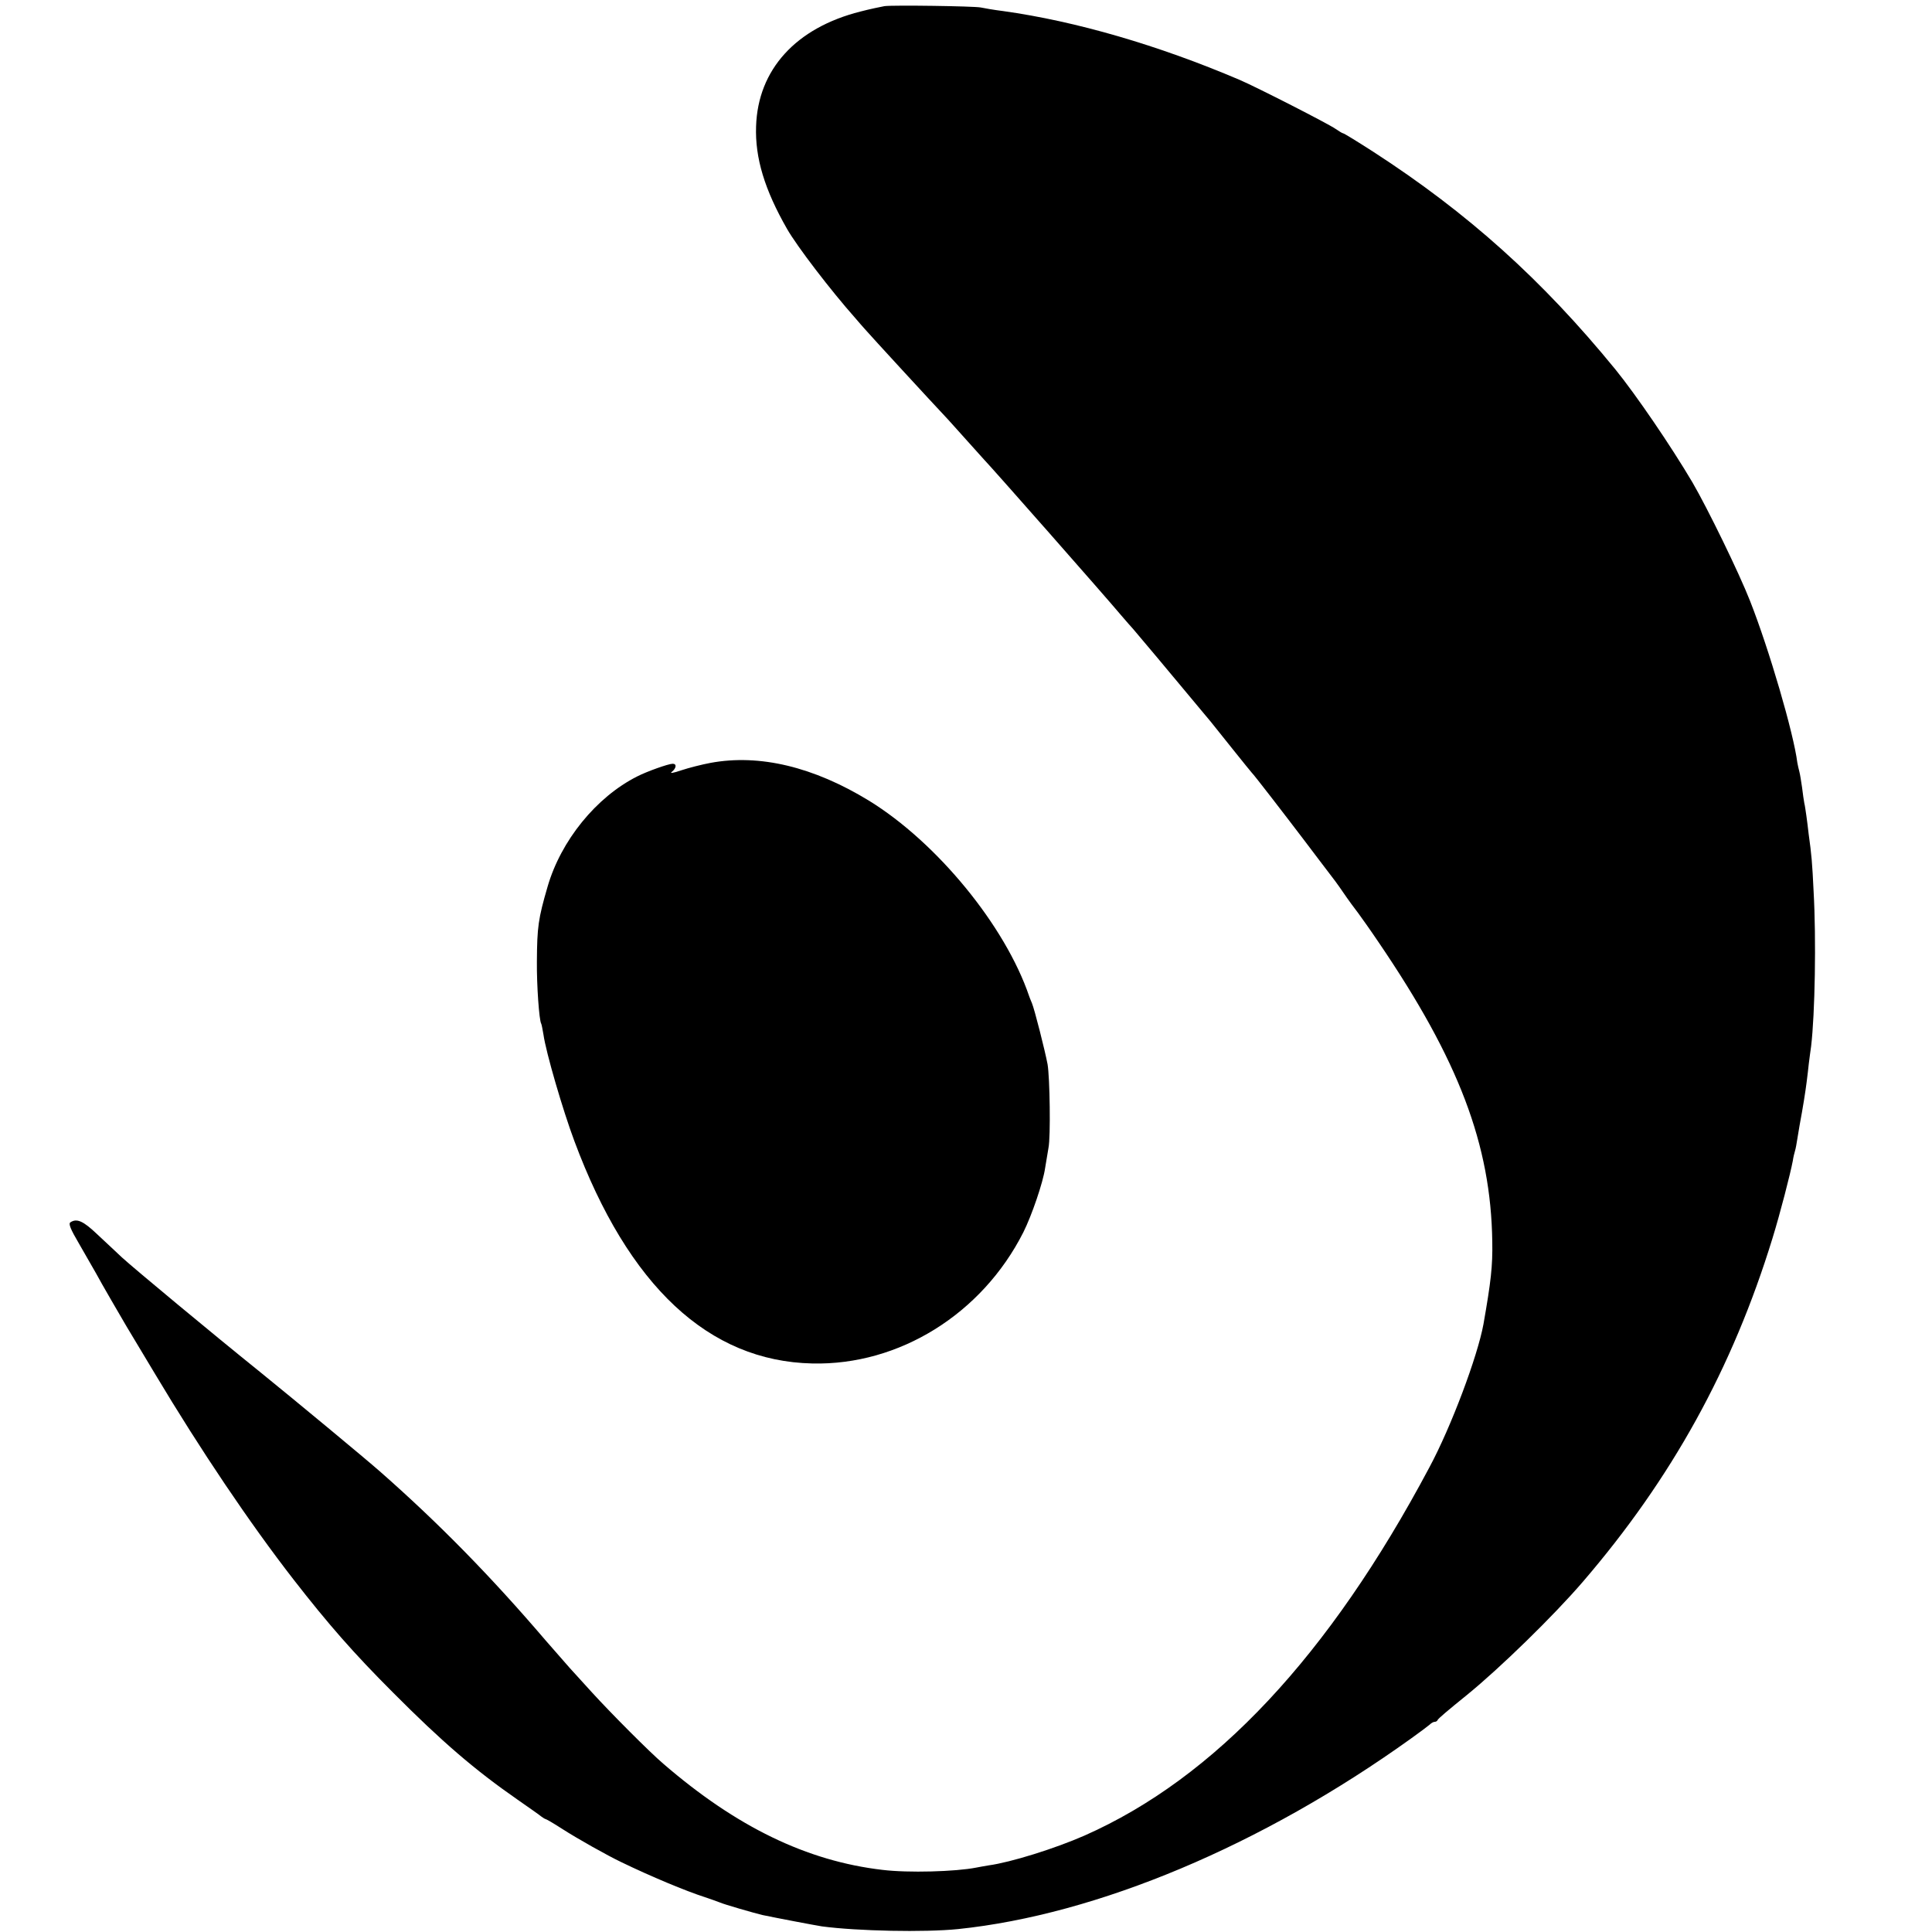
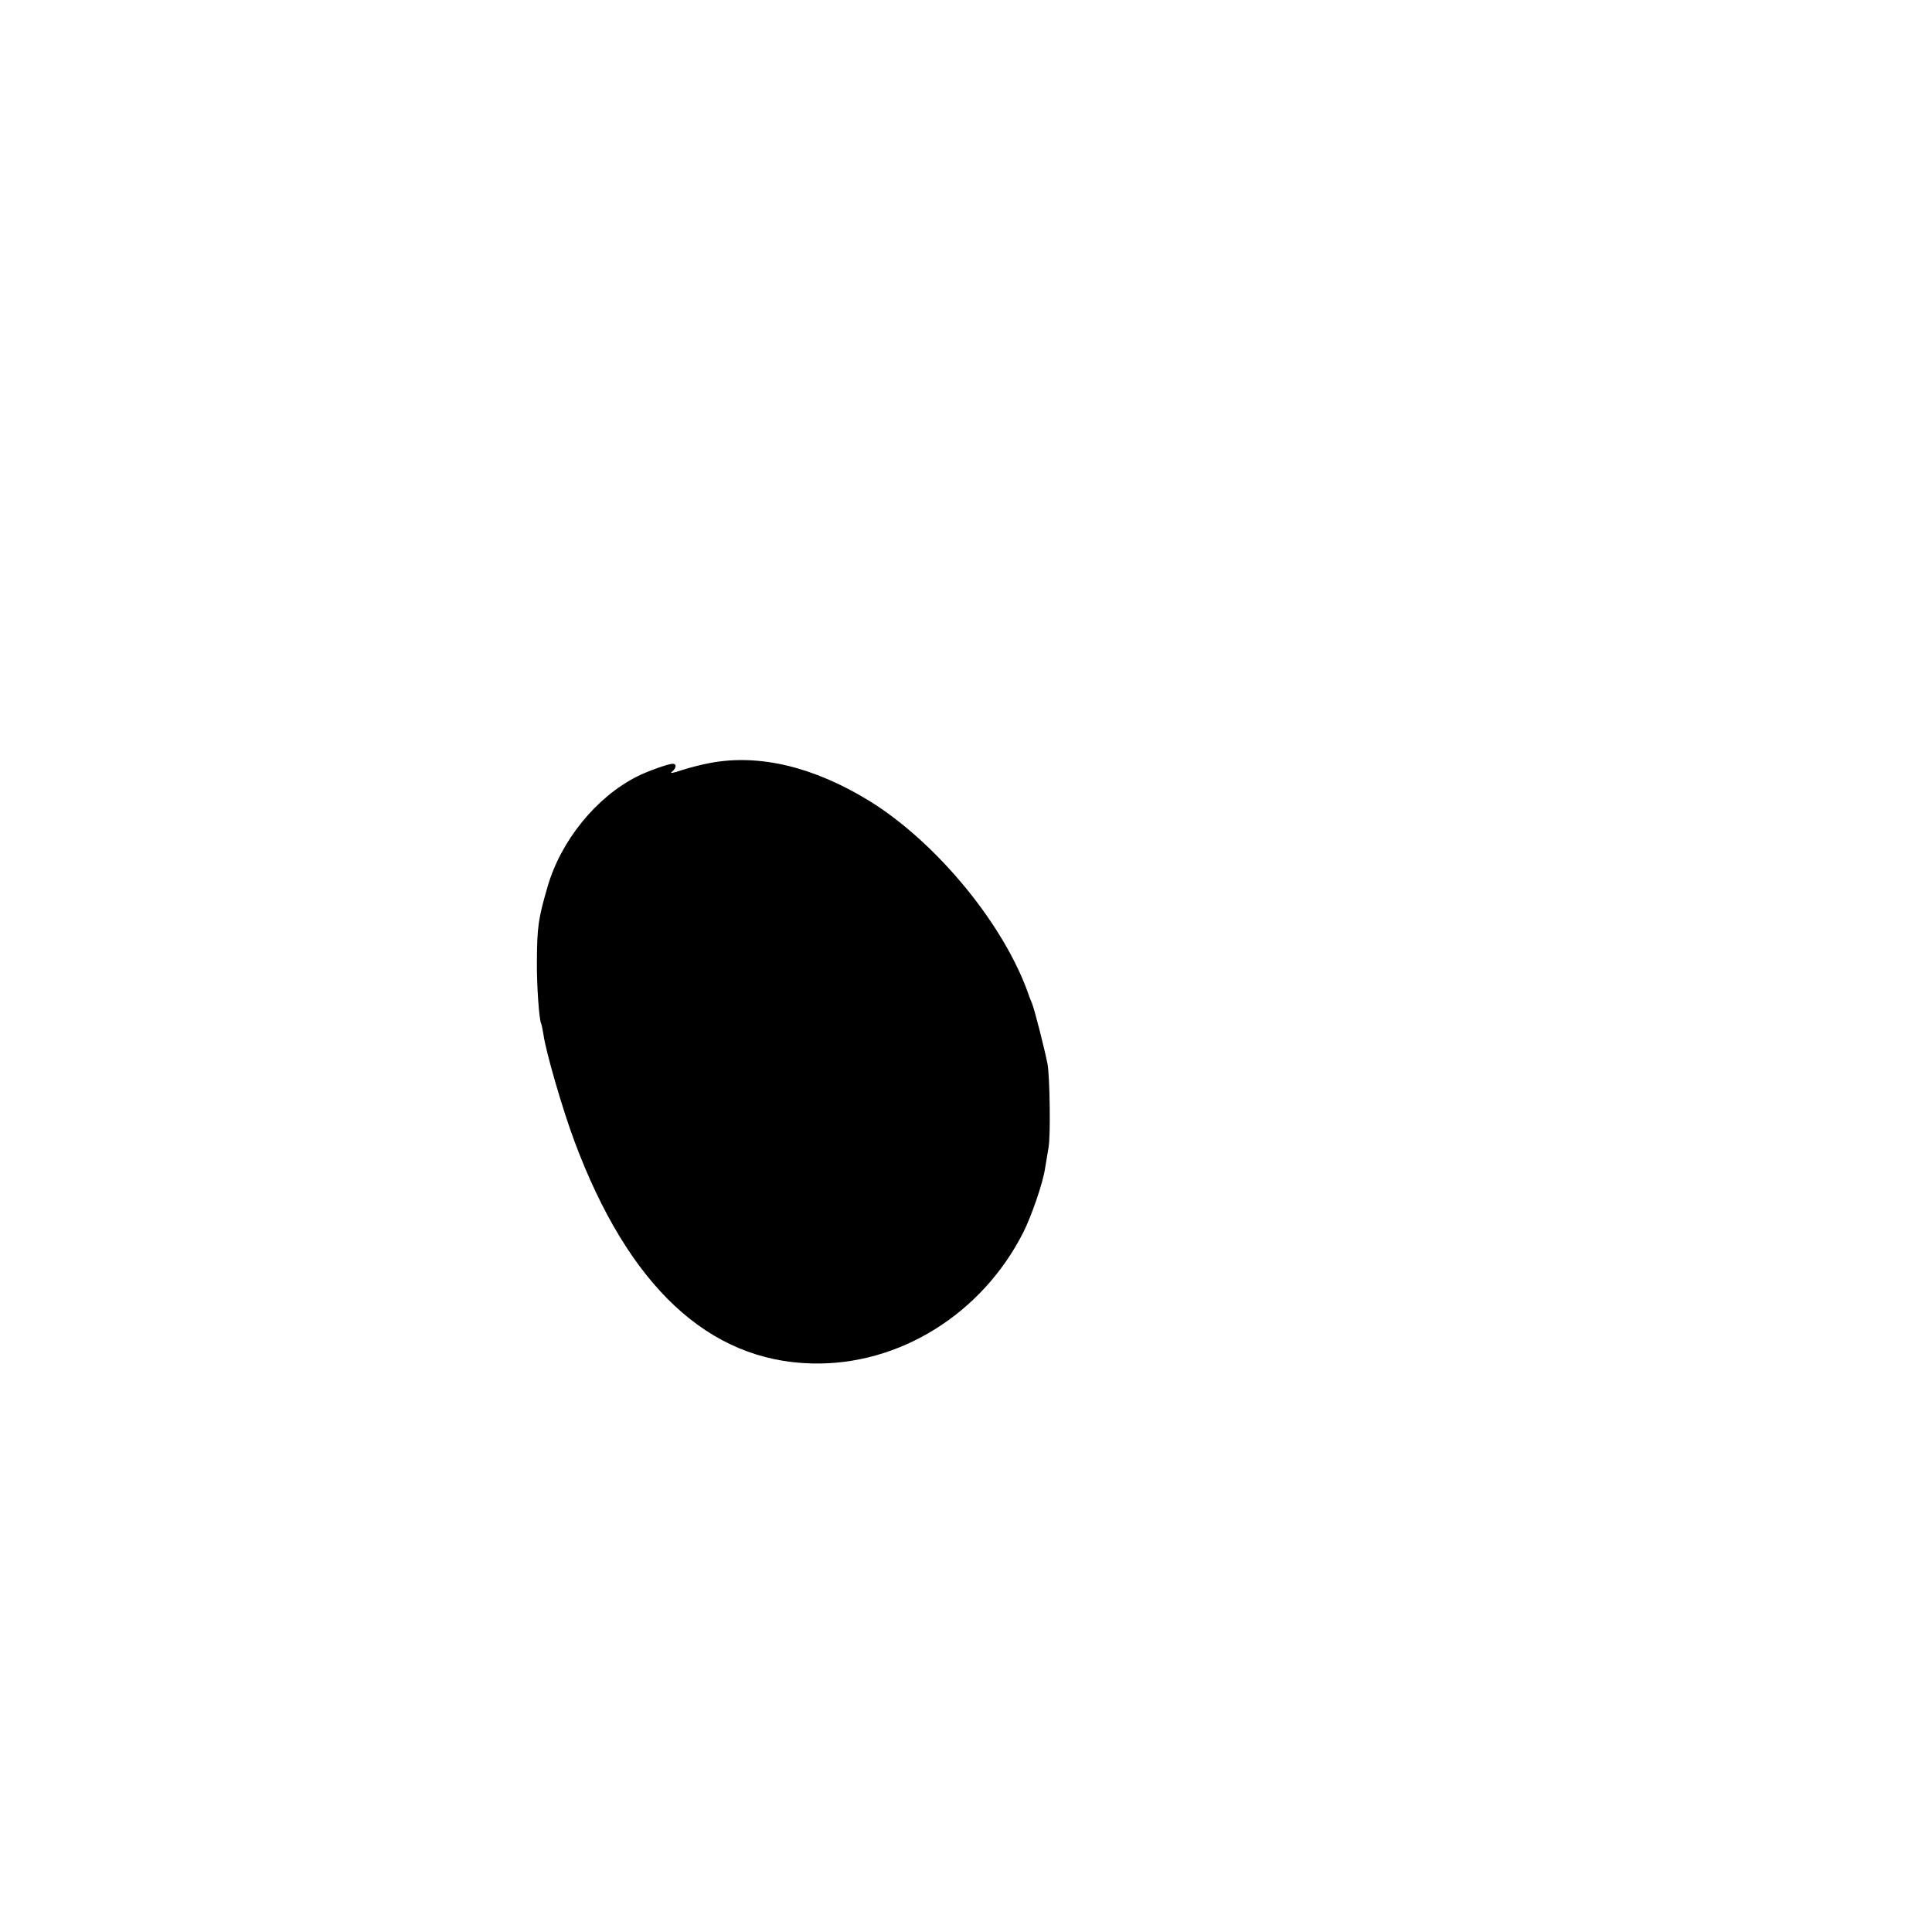
<svg xmlns="http://www.w3.org/2000/svg" version="1.0" width="855pt" height="855pt" viewBox="0 0 855 855" preserveAspectRatio="xMidYMid meet">
  <g transform="translate(0,855) scale(0.1,-0.1)" fill="#000000" stroke="none">
-     <path d="M3915 8523 c-16 -3 -65 -13 -107 -24 -286 -72 -454 -257 -462 -508 -5 -140 38 -281 137 -454 44 -77 193 -272 304 -397 12 -14 30 -35 41 -47 26 -30 287 -314 367 -399 5 -6 42 -46 80 -89 39 -43 75 -83 80 -89 35 -36 537 -606 604 -686 25 -29 50 -58 56 -64 8 -9 163 -193 344 -411 9 -11 52 -65 96 -120 44 -55 82 -102 85 -105 9 -8 140 -178 232 -299 48 -64 98 -129 110 -145 13 -16 41 -54 62 -85 21 -31 51 -72 66 -91 14 -19 56 -78 91 -130 355 -522 497 -895 503 -1325 2 -108 -6 -177 -39 -365 -26 -142 -143 -455 -240 -635 -443 -833 -949 -1373 -1525 -1628 -132 -58 -328 -119 -424 -132 -17 -3 -42 -7 -56 -10 -91 -18 -301 -24 -415 -10 -334 39 -646 190 -970 470 -61 52 -232 224 -315 315 -47 52 -92 101 -100 110 -8 9 -55 63 -105 120 -241 282 -471 517 -730 745 -69 61 -382 320 -530 440 -215 173 -559 459 -615 510 -25 23 -74 70 -110 103 -62 59 -90 71 -118 53 -10 -6 -1 -29 39 -97 28 -49 61 -107 74 -129 20 -38 116 -203 135 -235 5 -8 62 -103 126 -210 202 -338 419 -660 613 -910 154 -198 266 -326 441 -501 215 -216 360 -341 550 -473 52 -36 100 -70 107 -76 7 -5 15 -10 17 -10 3 0 36 -19 73 -43 70 -45 202 -119 263 -148 130 -63 286 -128 370 -155 25 -8 54 -19 65 -23 20 -9 152 -47 190 -56 62 -13 230 -45 262 -50 157 -21 455 -27 603 -12 616 64 1345 370 2004 843 38 27 75 55 82 61 7 7 17 13 22 13 6 0 12 3 14 8 2 6 42 40 131 112 145 118 382 349 511 499 394 458 663 945 840 1521 34 110 79 285 90 343 2 15 7 35 10 45 3 9 7 33 10 52 3 19 8 46 10 60 15 80 26 150 31 190 3 25 8 63 10 85 3 22 7 56 10 75 17 143 23 473 11 685 -6 127 -9 162 -22 255 -3 25 -7 61 -10 80 -3 19 -6 44 -9 55 -2 11 -7 43 -10 70 -4 28 -9 59 -12 70 -3 11 -7 29 -9 40 -16 129 -125 502 -209 715 -48 123 -188 410 -255 525 -95 161 -250 388 -341 500 -325 398 -654 693 -1071 963 -70 45 -130 82 -134 82 -3 0 -18 9 -34 20 -31 22 -350 185 -425 217 -359 153 -723 259 -1045 304 -41 5 -86 13 -100 16 -31 6 -384 11 -425 6z" />
    <path d="M3145 5174 c-38 -7 -97 -22 -130 -33 -35 -12 -53 -15 -42 -7 20 16 23 36 4 36 -19 0 -114 -34 -157 -56 -181 -91 -338 -284 -397 -489 -41 -141 -46 -177 -47 -330 -1 -106 10 -260 19 -275 2 -3 6 -25 10 -48 11 -79 86 -336 137 -472 239 -642 594 -974 1053 -984 384 -9 751 219 934 581 37 74 87 220 96 283 4 25 11 65 15 90 10 48 6 312 -4 370 -12 63 -58 244 -69 270 -6 14 -11 27 -12 30 -106 313 -409 682 -710 867 -244 149 -483 207 -700 167z" />
  </g>
</svg>